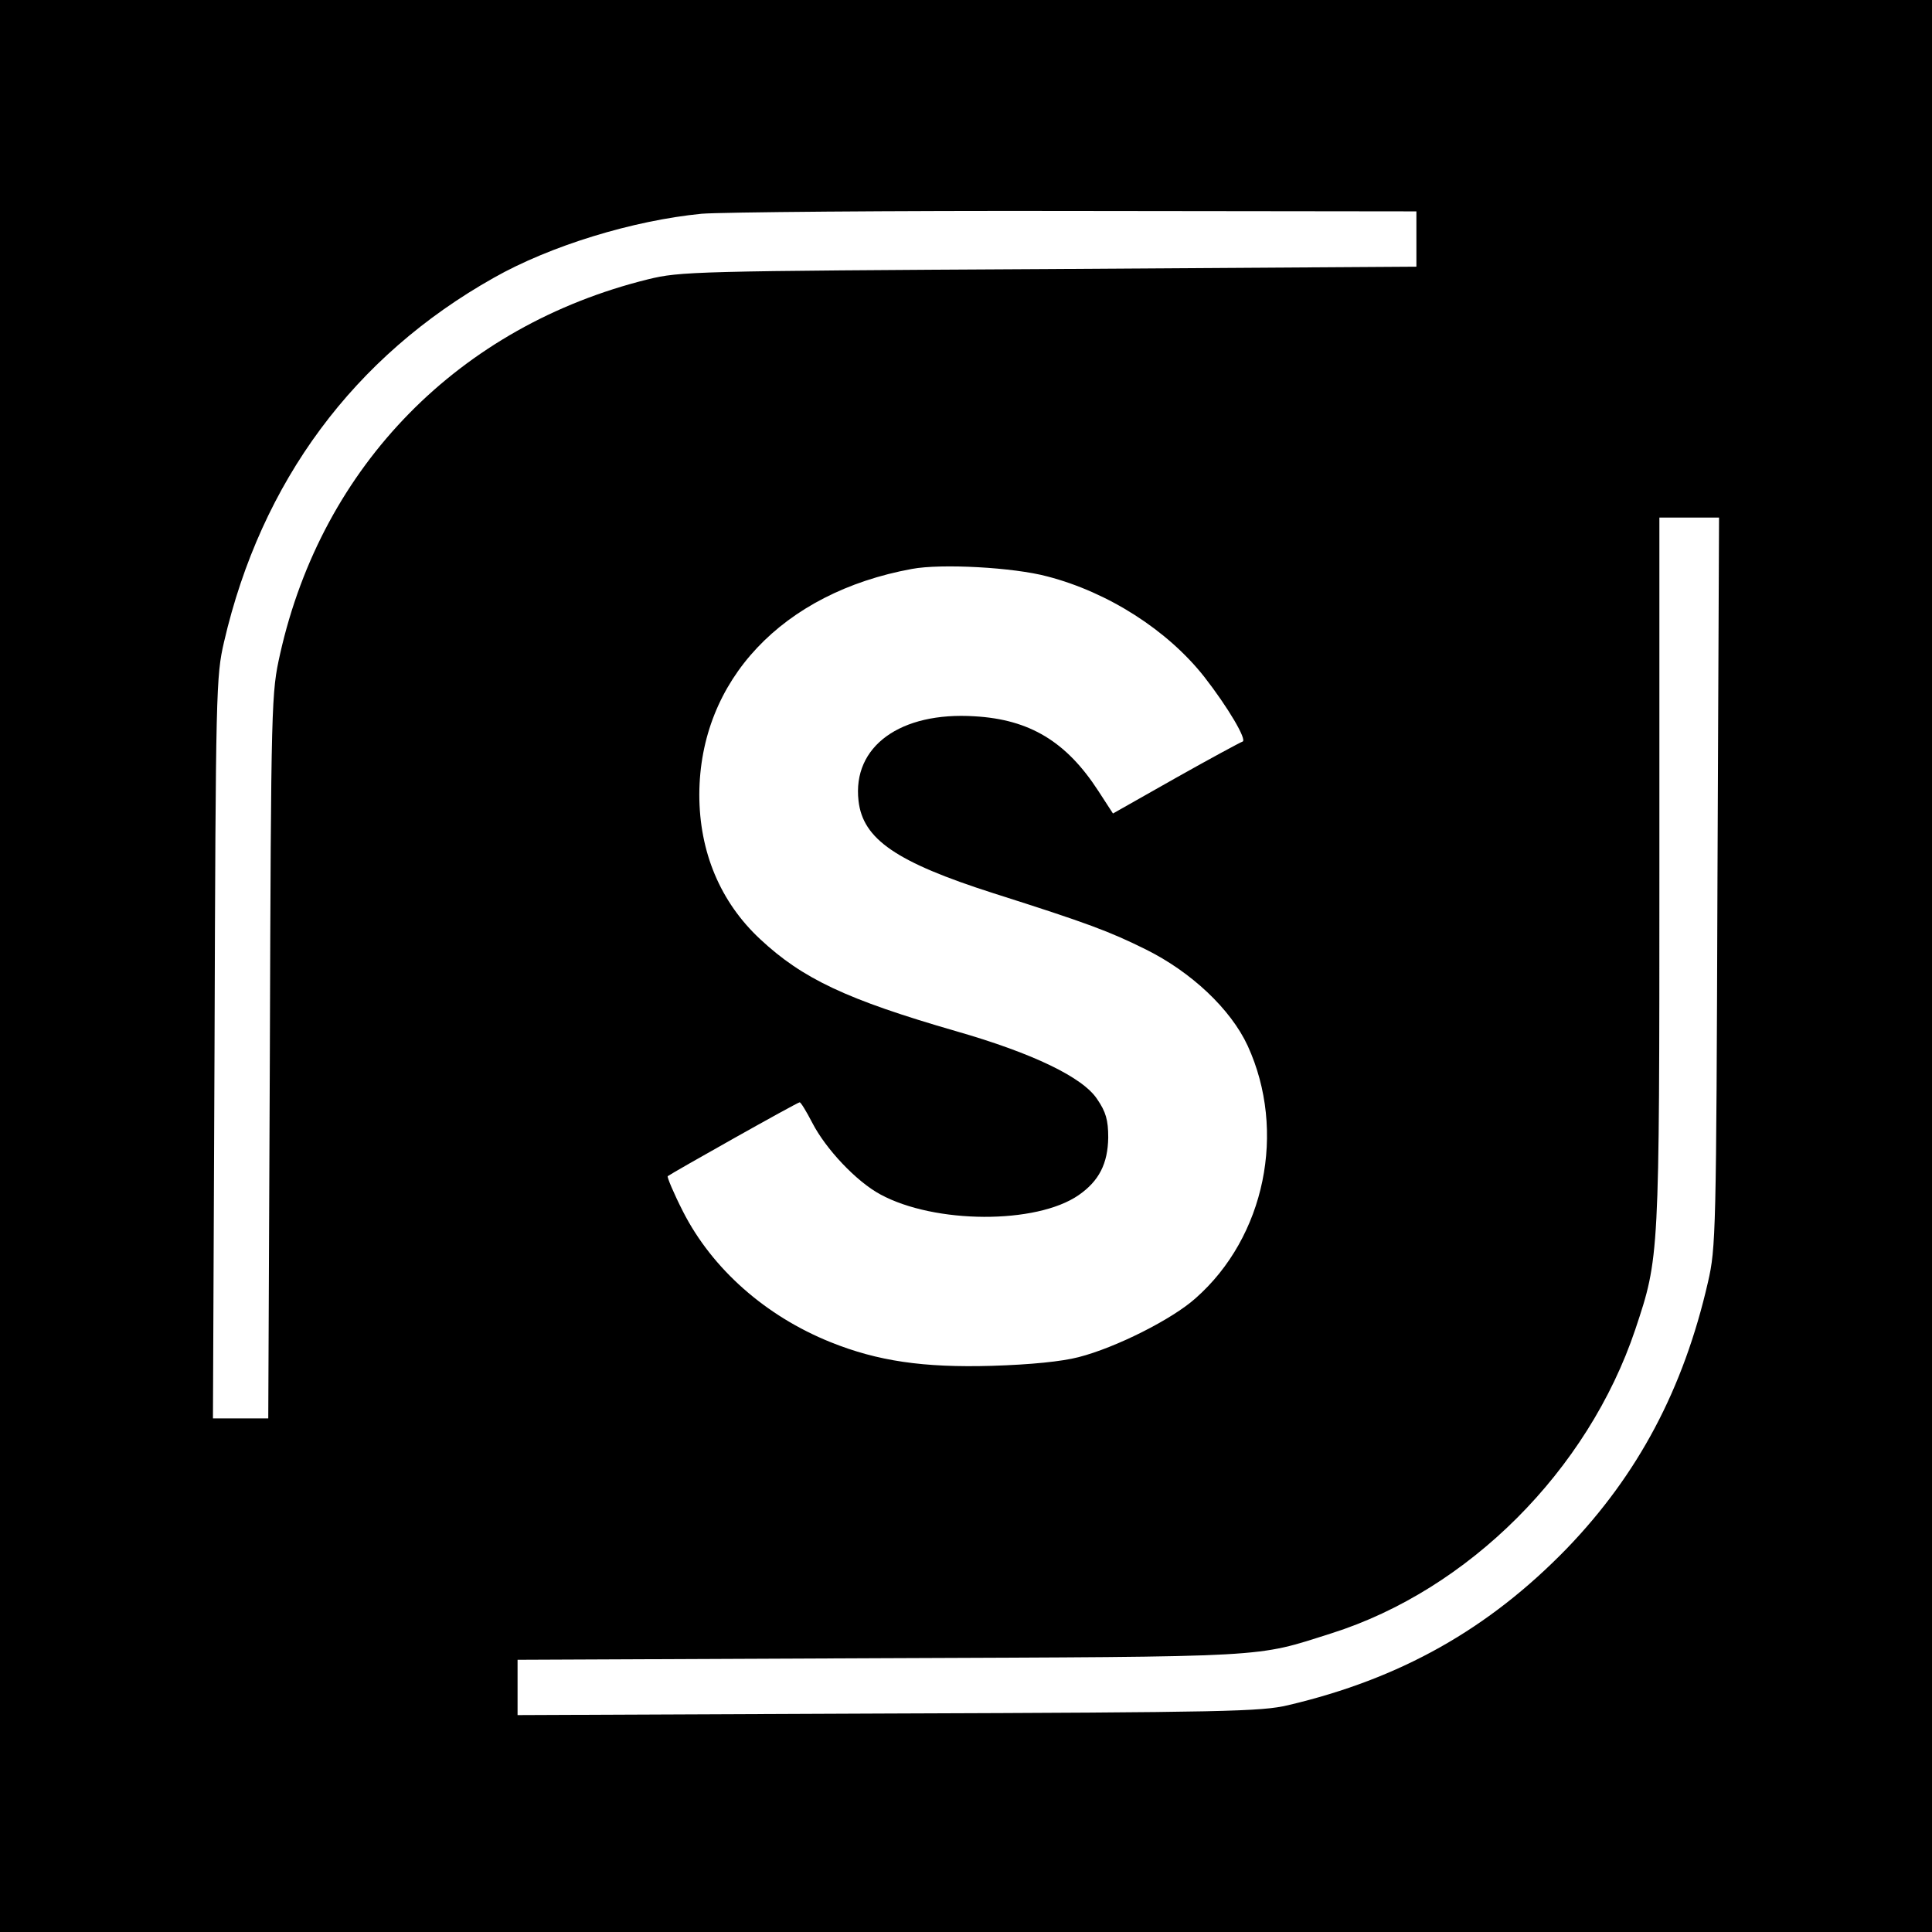
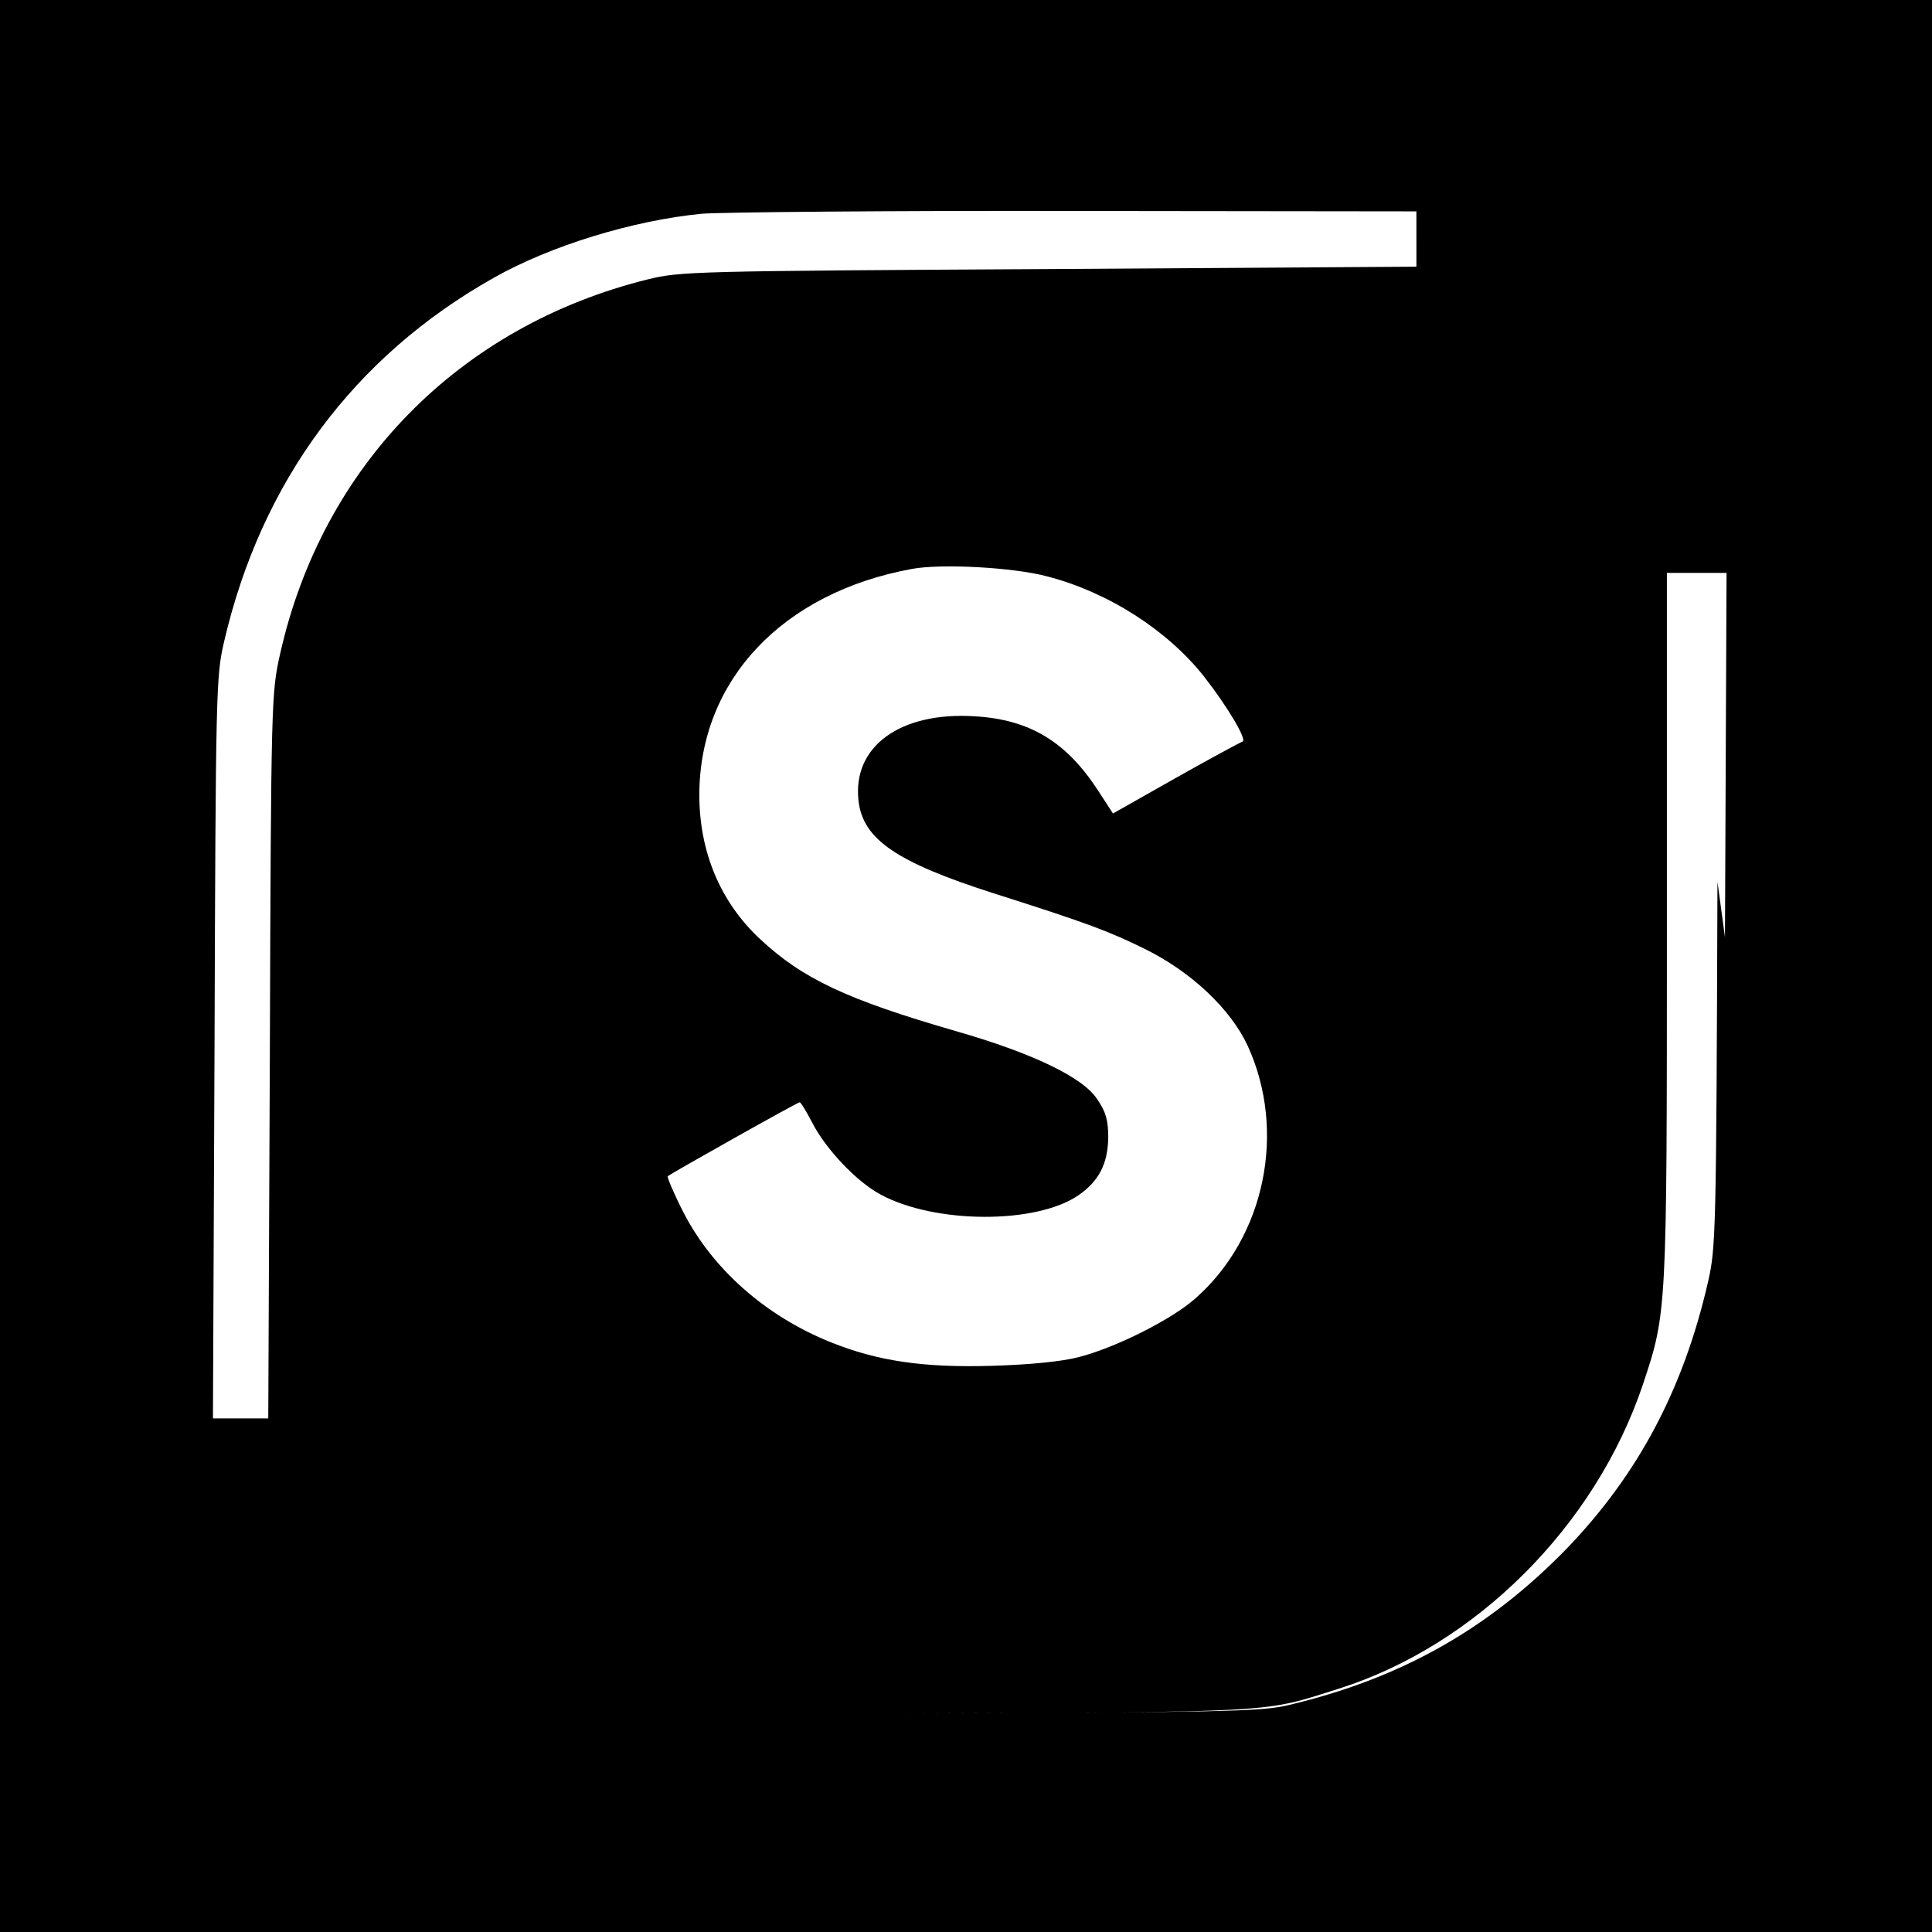
<svg xmlns="http://www.w3.org/2000/svg" version="1.0" width="489pt" height="489pt" viewBox="0 0 489 489" preserveAspectRatio="xMidYMid meet">
  <g transform="translate(0,489) scale(0.1,-0.1)" fill="#000000" stroke="none">
-     <path d="M0 2445 l0 -2445 2445 0 2445 0 0 2445 0 2445 -2445 0 -2445 0 0 -2445z m3585 1840 l0 -70 -930 -6 c-901 -5 -933 -6 -1015 -26 -477 -118 -824 -471 -931 -948 -22 -99 -23 -110 -26 -1017 l-4 -918 -70 0 -70 0 4 938 c3 909 4 940 24 1027 94 406 329 723 683 922 143 81 352 145 526 162 49 4 476 8 949 7 l860 -1 0 -70z m762 -1627 c-3 -891 -4 -926 -24 -1013 -62 -271 -177 -487 -357 -674 -198 -204 -421 -330 -706 -397 -68 -16 -156 -18 -1013 -21 l-937 -4 0 70 0 70 918 4 c1001 4 946 1 1142 63 347 110 649 412 769 769 61 183 61 180 61 1161 l0 894 75 0 76 0 -4 -922z m-1696 773 c154 -40 304 -136 397 -254 60 -77 109 -160 97 -164 -6 -2 -82 -43 -169 -92 l-159 -90 -37 57 c-81 125 -174 181 -313 189 -188 12 -310 -76 -294 -214 11 -97 95 -155 342 -234 239 -76 292 -96 385 -142 115 -57 215 -151 258 -244 99 -216 44 -484 -132 -639 -59 -53 -202 -125 -296 -149 -42 -11 -121 -19 -220 -22 -173 -5 -289 12 -408 60 -164 66 -299 185 -373 330 -24 47 -41 88 -39 90 12 9 328 187 334 187 3 0 17 -23 32 -52 34 -66 111 -148 172 -181 138 -75 395 -76 502 -2 52 36 74 80 75 146 0 44 -6 65 -28 97 -36 55 -162 116 -357 172 -277 80 -389 133 -496 233 -101 94 -154 221 -154 366 1 289 210 511 538 571 74 14 258 4 343 -19z" />
+     <path d="M0 2445 l0 -2445 2445 0 2445 0 0 2445 0 2445 -2445 0 -2445 0 0 -2445z m3585 1840 l0 -70 -930 -6 c-901 -5 -933 -6 -1015 -26 -477 -118 -824 -471 -931 -948 -22 -99 -23 -110 -26 -1017 l-4 -918 -70 0 -70 0 4 938 c3 909 4 940 24 1027 94 406 329 723 683 922 143 81 352 145 526 162 49 4 476 8 949 7 l860 -1 0 -70z m762 -1627 c-3 -891 -4 -926 -24 -1013 -62 -271 -177 -487 -357 -674 -198 -204 -421 -330 -706 -397 -68 -16 -156 -18 -1013 -21 c1001 4 946 1 1142 63 347 110 649 412 769 769 61 183 61 180 61 1161 l0 894 75 0 76 0 -4 -922z m-1696 773 c154 -40 304 -136 397 -254 60 -77 109 -160 97 -164 -6 -2 -82 -43 -169 -92 l-159 -90 -37 57 c-81 125 -174 181 -313 189 -188 12 -310 -76 -294 -214 11 -97 95 -155 342 -234 239 -76 292 -96 385 -142 115 -57 215 -151 258 -244 99 -216 44 -484 -132 -639 -59 -53 -202 -125 -296 -149 -42 -11 -121 -19 -220 -22 -173 -5 -289 12 -408 60 -164 66 -299 185 -373 330 -24 47 -41 88 -39 90 12 9 328 187 334 187 3 0 17 -23 32 -52 34 -66 111 -148 172 -181 138 -75 395 -76 502 -2 52 36 74 80 75 146 0 44 -6 65 -28 97 -36 55 -162 116 -357 172 -277 80 -389 133 -496 233 -101 94 -154 221 -154 366 1 289 210 511 538 571 74 14 258 4 343 -19z" />
  </g>
</svg>